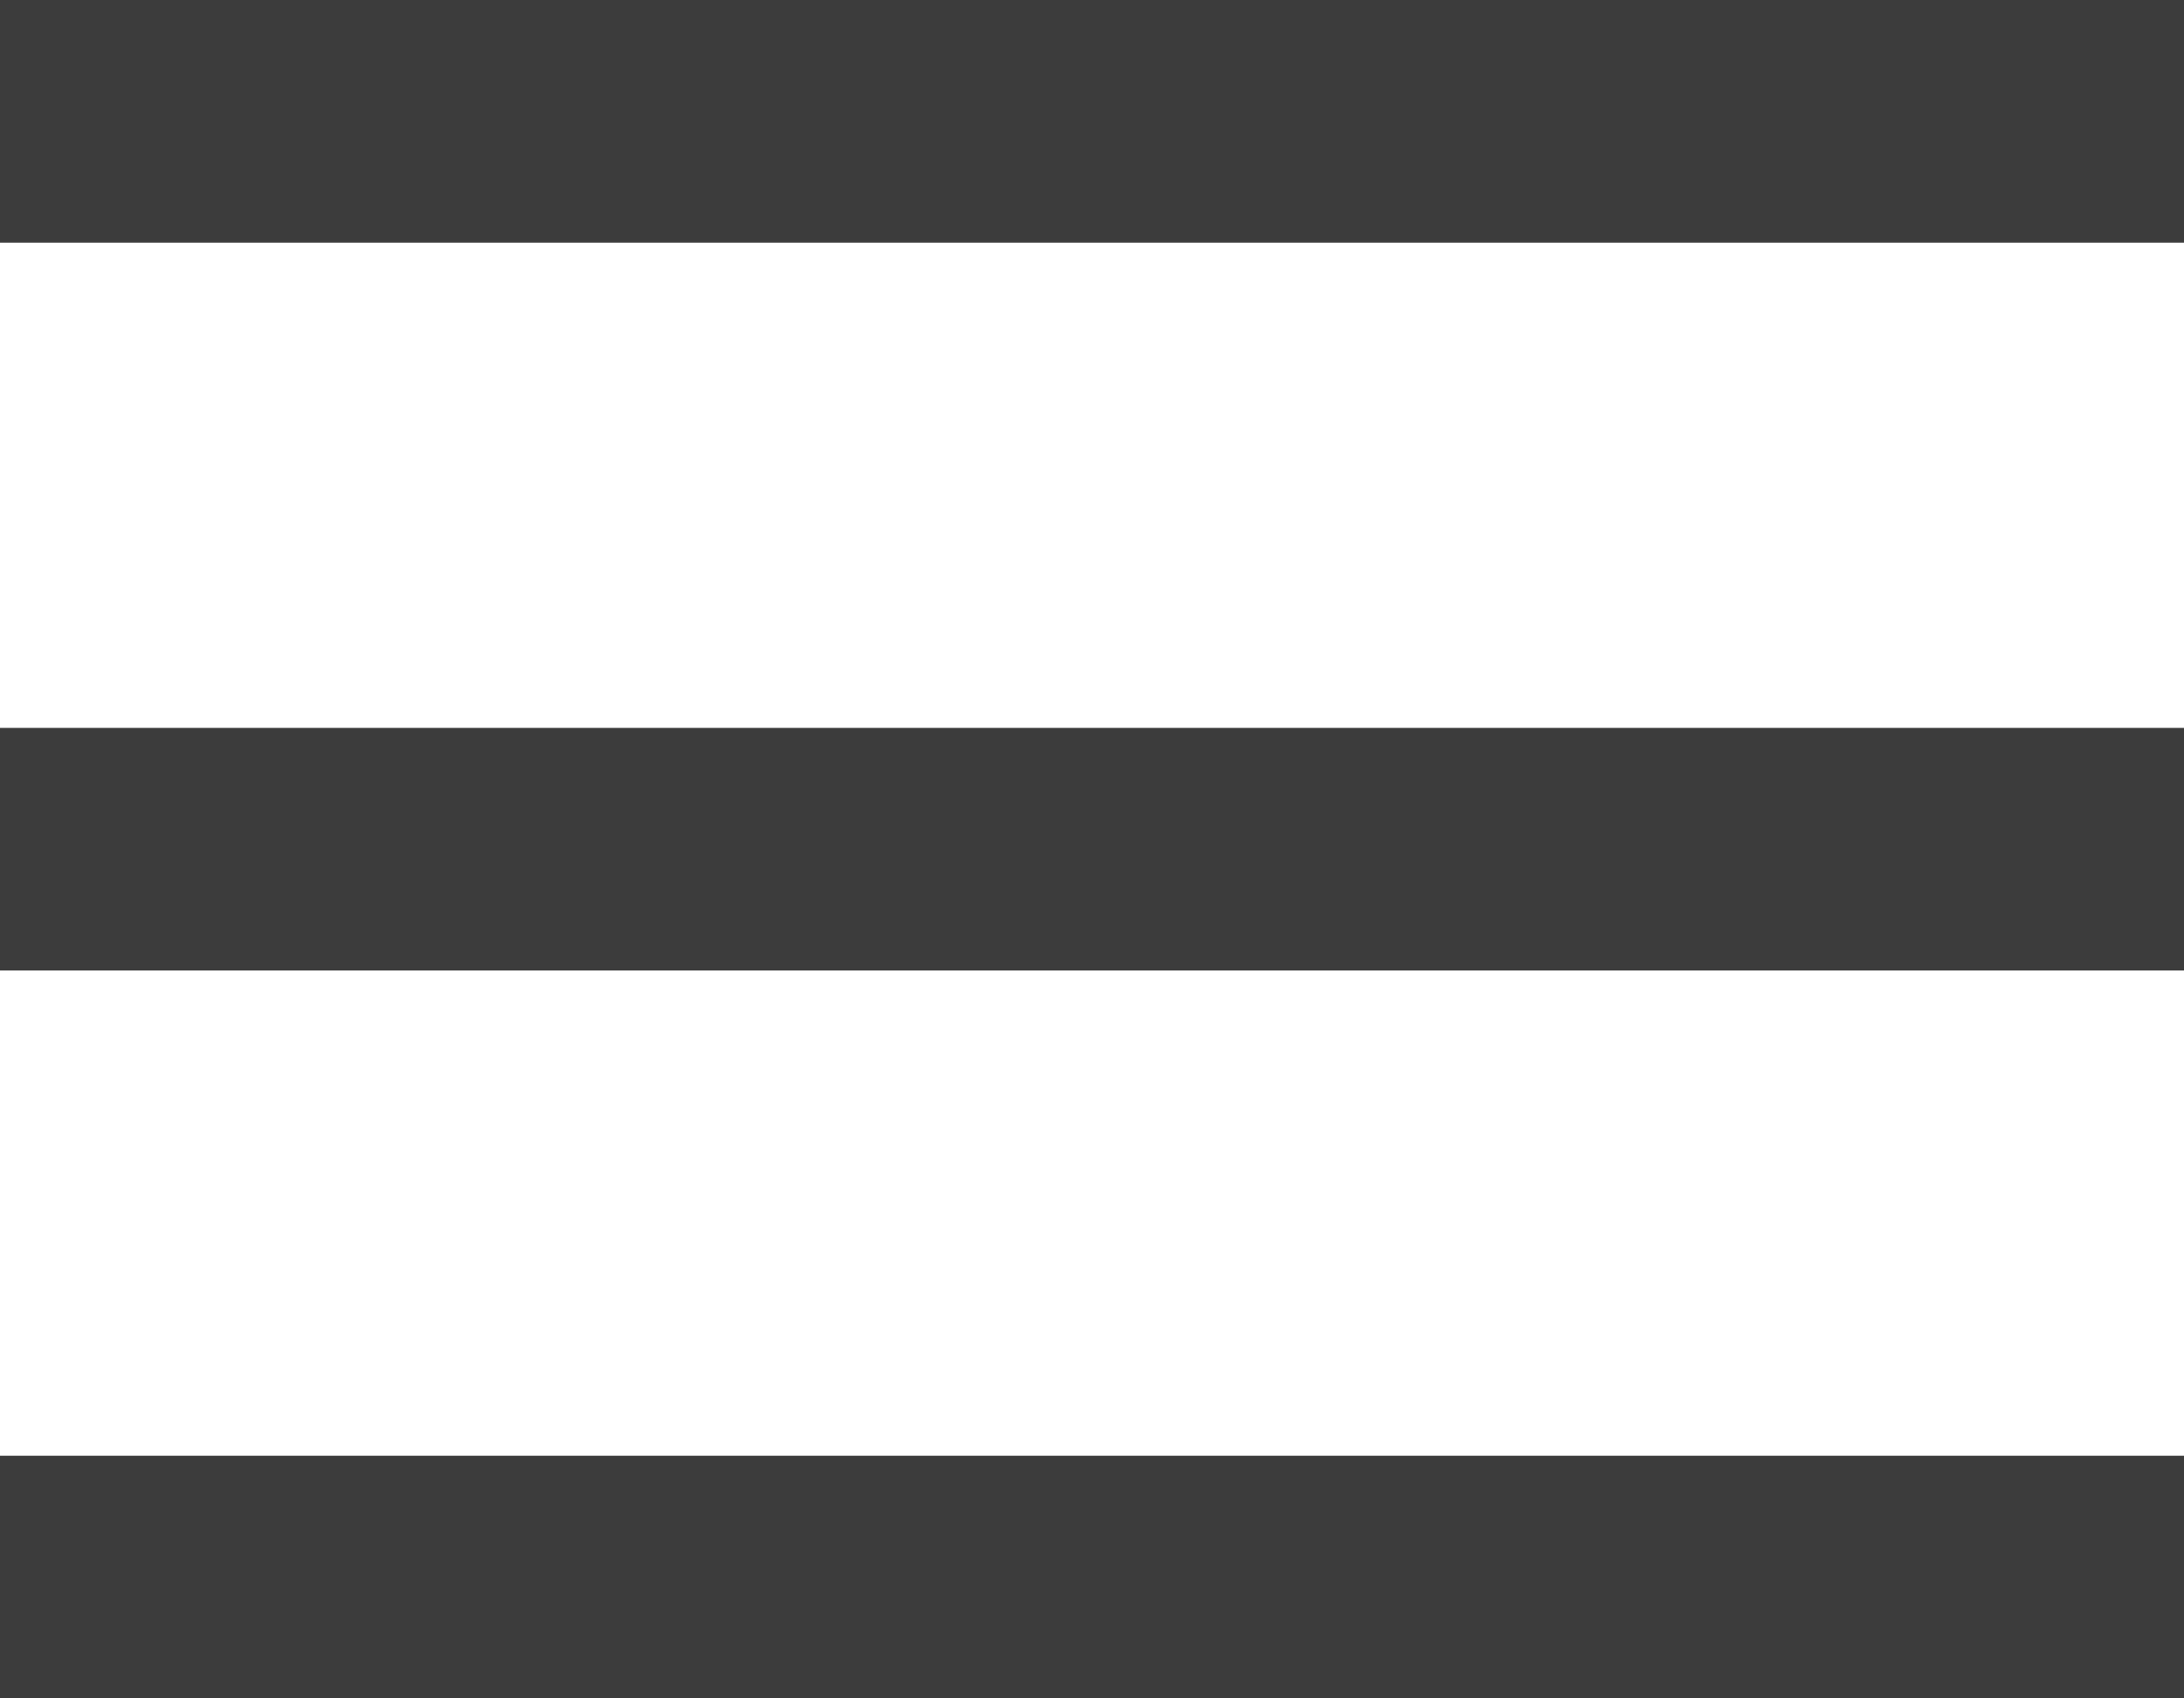
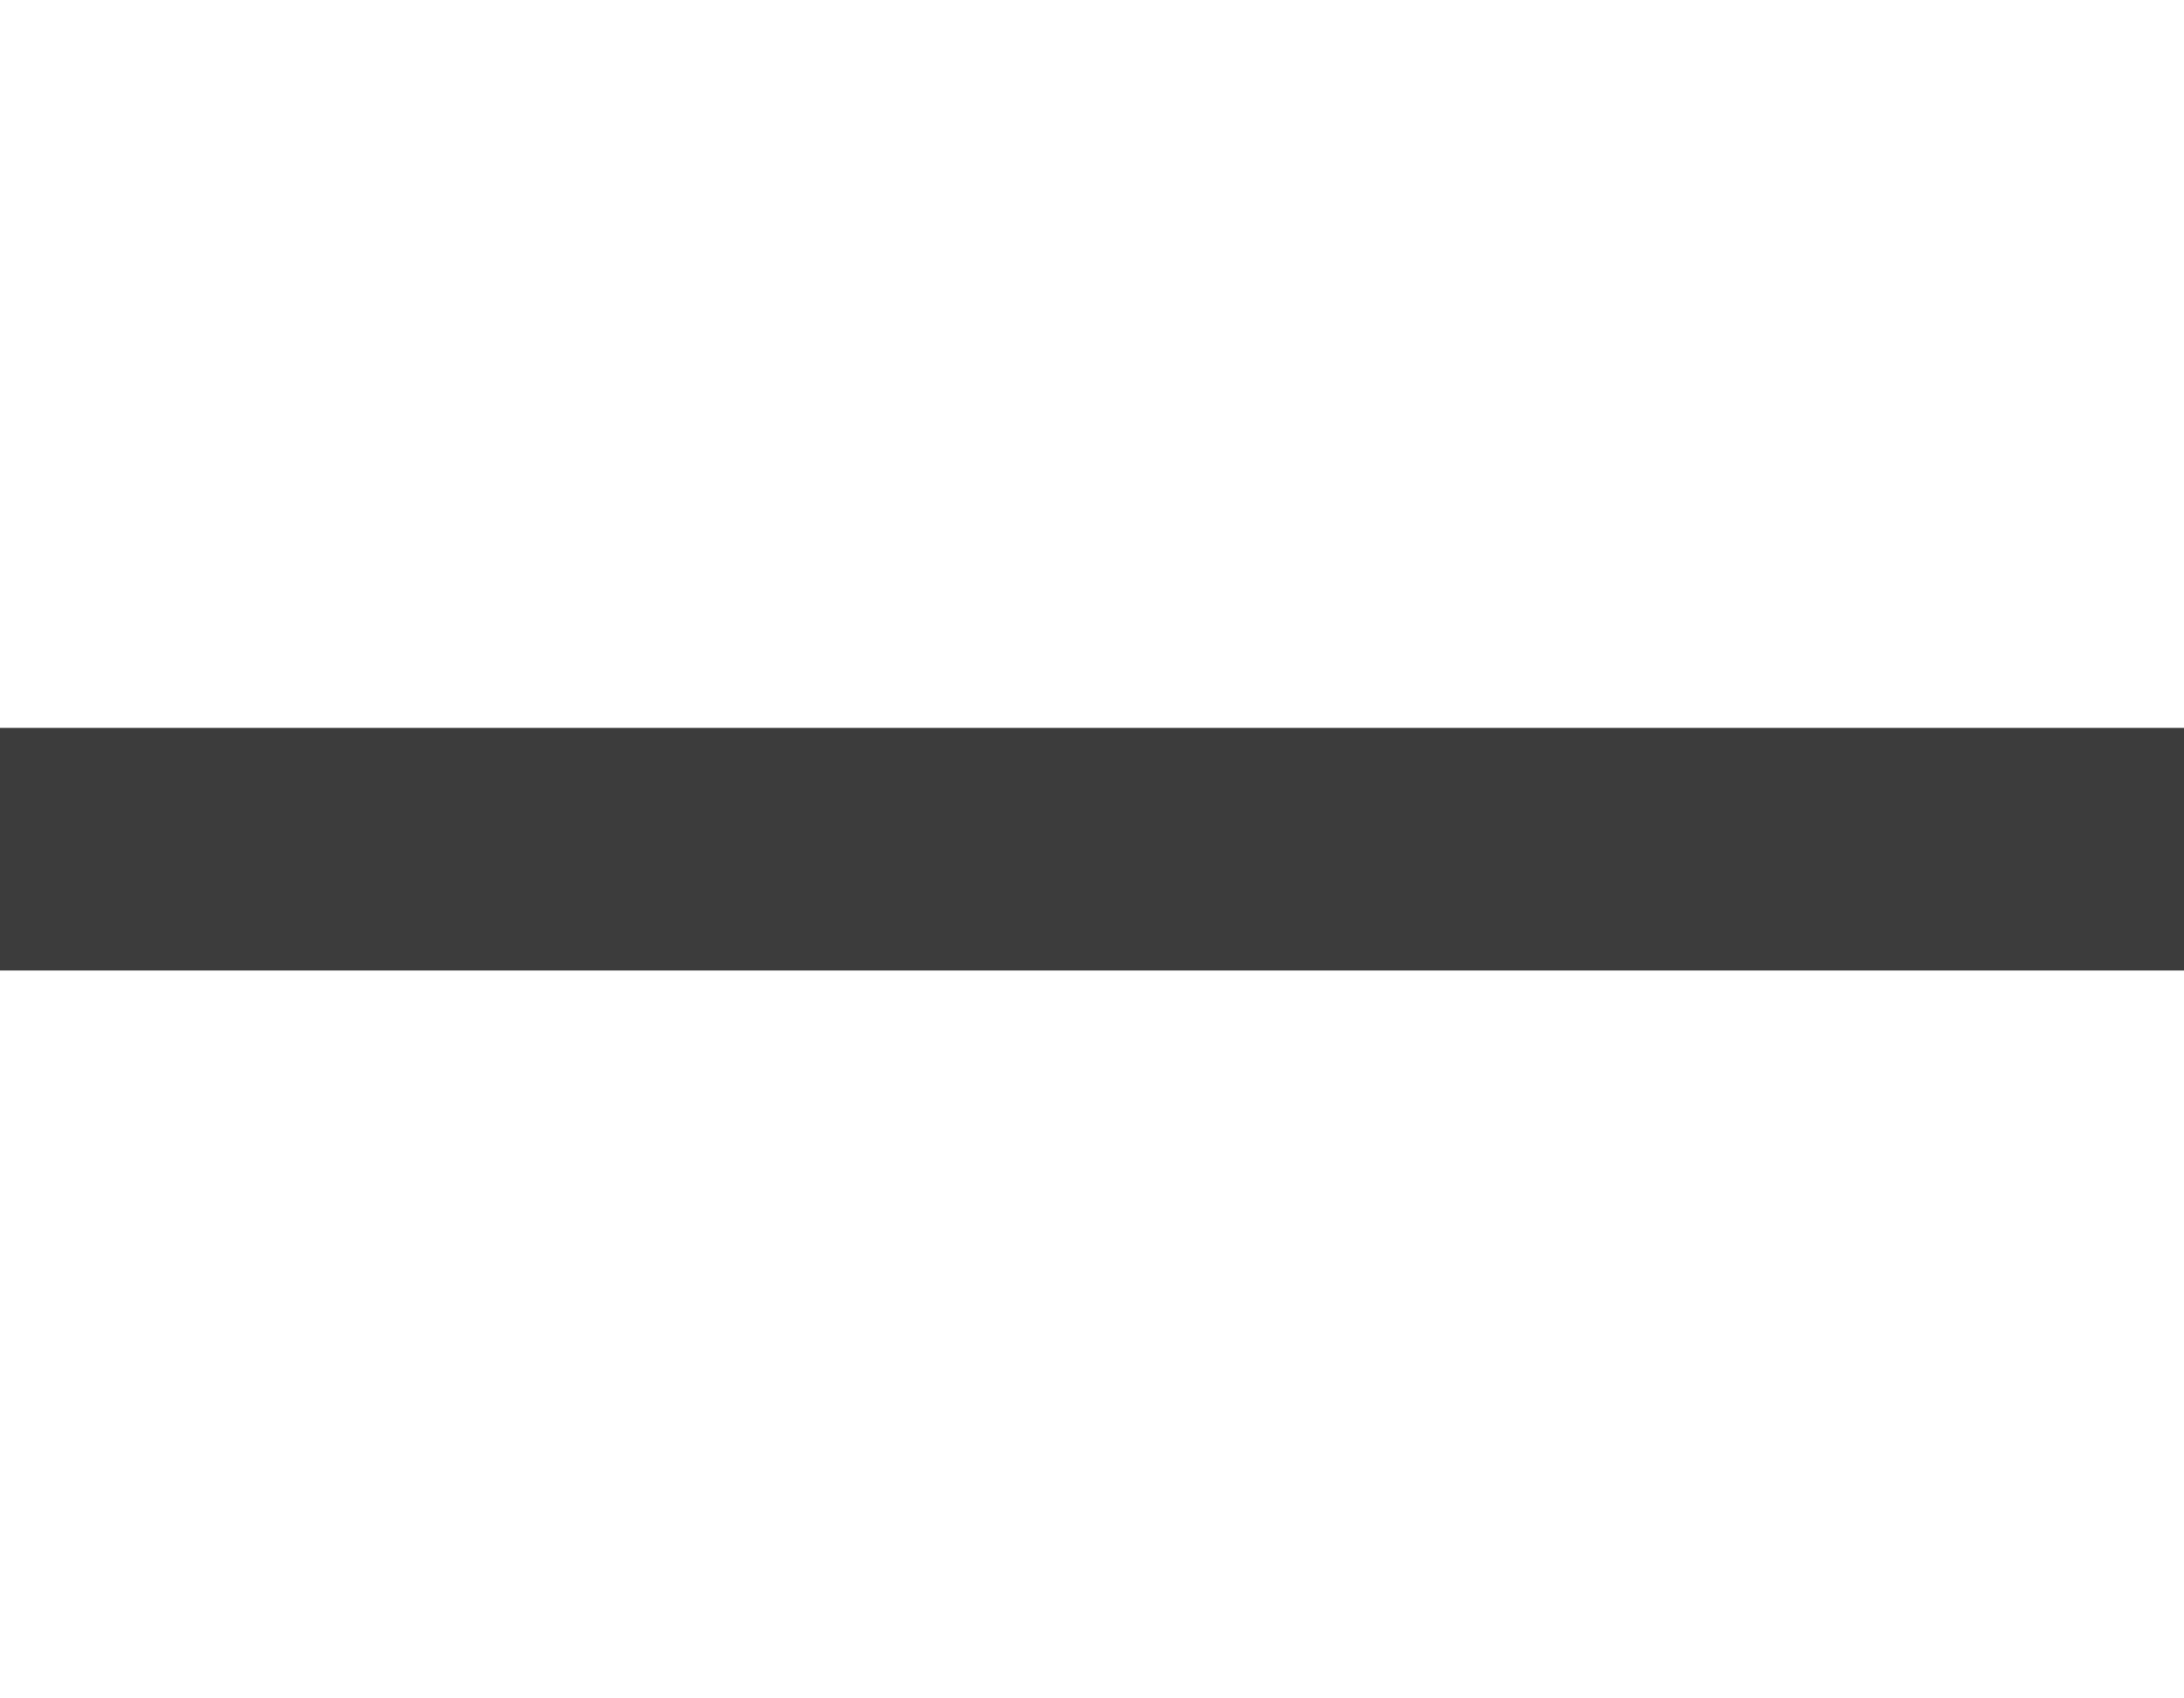
<svg xmlns="http://www.w3.org/2000/svg" width="18" height="14" viewBox="0 0 18 14">
  <g transform="translate(0 1)">
-     <line x2="18" fill="none" stroke="#3c3c3c" stroke-width="2" />
    <line x2="18" transform="translate(0 6)" fill="none" stroke="#3c3c3c" stroke-width="2" />
-     <line x2="18" transform="translate(0 12)" fill="none" stroke="#3c3c3c" stroke-width="2" />
  </g>
</svg>